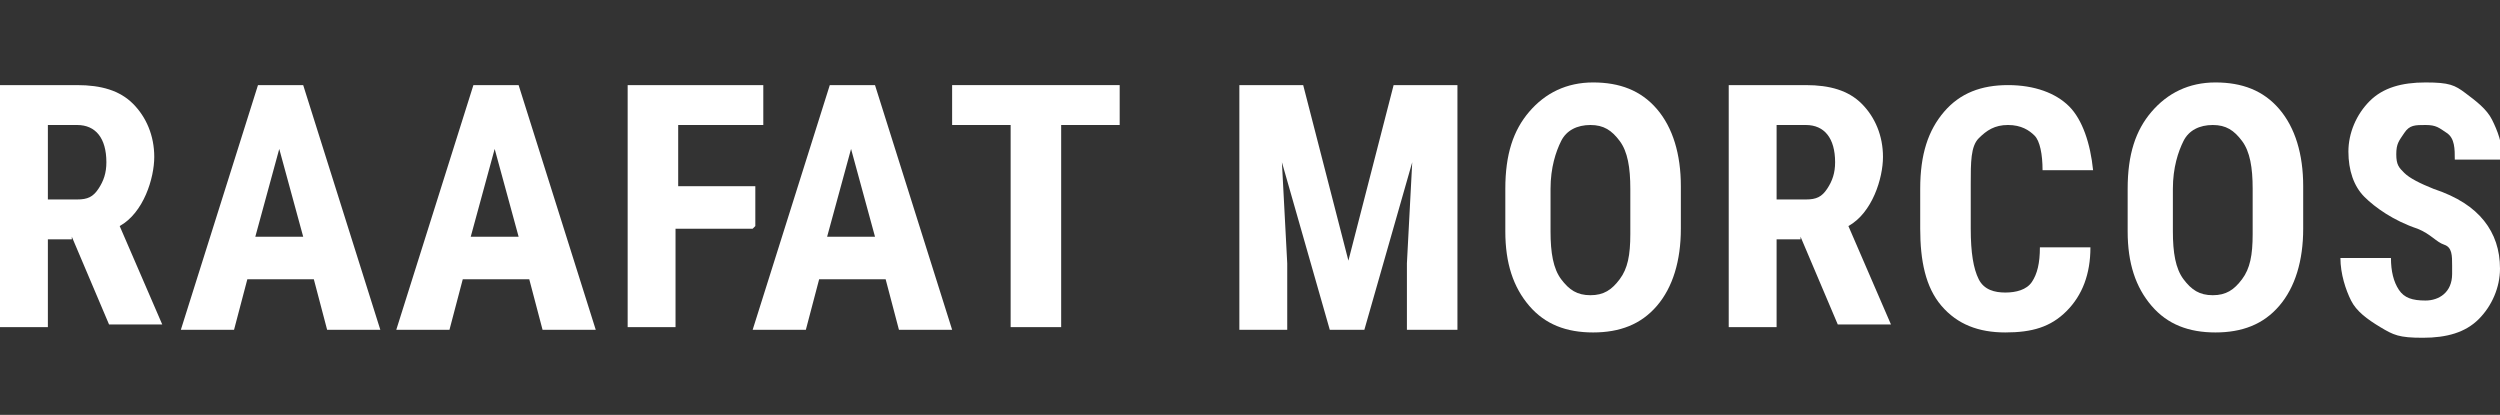
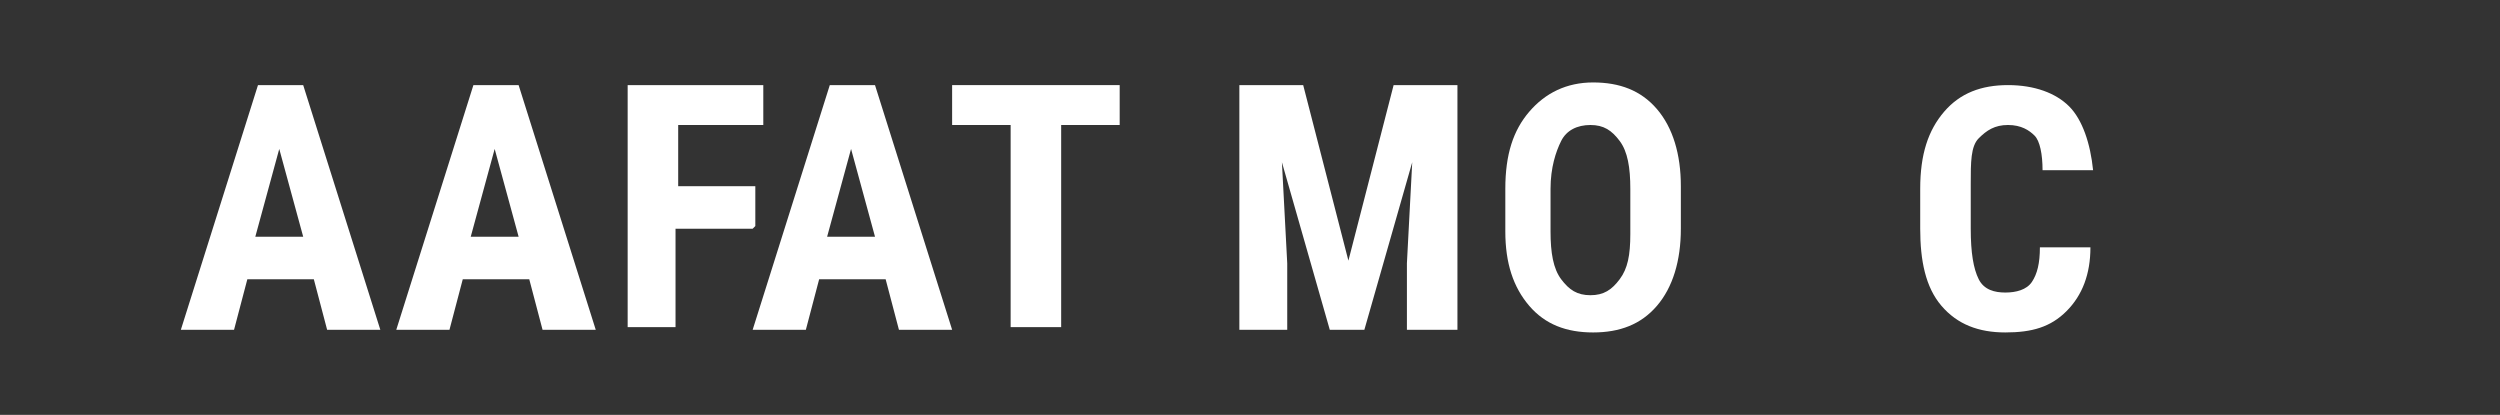
<svg xmlns="http://www.w3.org/2000/svg" version="1.1" viewBox="0 0 94 15.6">
  <rect x="0" y="0" width="94" height="15.6" fill="#333333" stroke="none" />
  <defs>
    <style>
      .cls-1 {
        fill: #fff;
      }

      .cls-2 {
        fill: none;
      }
    </style>
  </defs>
  <g>
    <g id="Ebene_1">
      <g>
-         <path class="cls-1" d="M2.7,9h-.9v3.3H0V3.2h2.9c.9,0,1.6.2,2.1.7s.8,1.2.8,2-.4,2.1-1.3,2.6l1.6,3.7h0c0,0-2,0-2,0l-1.4-3.3ZM1.8,7.5h1.1c.4,0,.6-.1.8-.4s.3-.6.3-1c0-.9-.4-1.4-1.1-1.4h-1.1v2.7Z" />
        <path class="cls-1" d="M11.8,10.5h-2.5l-.5,1.9h-2l2.9-9.2h1.7l2.9,9.2h-2l-.5-1.9ZM9.7,8.9h1.7l-.9-3.3-.9,3.3Z" />
        <path class="cls-1" d="M19.9,10.5h-2.5l-.5,1.9h-2l2.9-9.2h1.7l2.9,9.2h-2l-.5-1.9ZM17.8,8.9h1.7l-.9-3.3-.9,3.3Z" />
        <path class="cls-1" d="M28.3,8.6h-2.9v3.7h-1.8V3.2h5.1v1.5h-3.2v2.3h2.9v1.5Z" />
        <path class="cls-1" d="M33.3,10.5h-2.5l-.5,1.9h-2l2.9-9.2h1.7l2.9,9.2h-2l-.5-1.9ZM31.2,8.9h1.7l-.9-3.3-.9,3.3Z" />
        <path class="cls-1" d="M42.2,4.7h-2.3v7.6h-1.9v-7.6h-2.2v-1.5h6.3v1.5Z" />
        <path class="cls-1" d="M49,3.2l1.7,6.6,1.7-6.6h2.4v9.2h-1.9v-2.5l.2-3.8-1.8,6.3h-1.3l-1.8-6.3.2,3.8v2.5h-1.8V3.2h2.4Z" />
        <path class="cls-1" d="M63.2,8.6c0,1.2-.3,2.2-.9,2.9s-1.4,1-2.4,1-1.8-.3-2.4-1-.9-1.6-.9-2.8v-1.6c0-1.3.3-2.2.9-2.9s1.4-1.1,2.4-1.1,1.8.3,2.4,1,.9,1.7.9,2.9v1.6ZM61.3,7.1c0-.8-.1-1.4-.4-1.8s-.6-.6-1.1-.6-.9.2-1.1.6-.4,1-.4,1.8v1.6c0,.8.1,1.4.4,1.8s.6.6,1.1.6.8-.2,1.1-.6.4-.9.4-1.7v-1.6Z" />
-         <path class="cls-1" d="M67.7,9h-.9v3.3h-1.8V3.2h2.9c.9,0,1.6.2,2.1.7s.8,1.2.8,2-.4,2.1-1.3,2.6l1.6,3.7h0c0,0-2,0-2,0l-1.4-3.3ZM66.8,7.5h1.1c.4,0,.6-.1.8-.4s.3-.6.3-1c0-.9-.4-1.4-1.1-1.4h-1.1v2.7Z" />
        <path class="cls-1" d="M78.6,9.3c0,1-.3,1.8-.9,2.4s-1.3.8-2.3.8-1.8-.3-2.4-1-.8-1.7-.8-2.9v-1.5c0-1.3.3-2.2.9-2.9s1.4-1,2.4-1,1.8.3,2.3.8.8,1.4.9,2.4h-1.9c0-.6-.1-1.1-.3-1.3s-.5-.4-1-.4-.8.2-1.1.5-.3.9-.3,1.7v1.7c0,.9.1,1.5.3,1.9s.6.5,1,.5.8-.1,1-.4.3-.7.3-1.3h1.8Z" />
-         <path class="cls-1" d="M86.6,8.6c0,1.2-.3,2.2-.9,2.9s-1.4,1-2.4,1-1.8-.3-2.4-1-.9-1.6-.9-2.8v-1.6c0-1.3.3-2.2.9-2.9s1.4-1.1,2.4-1.1,1.8.3,2.4,1,.9,1.7.9,2.9v1.6ZM84.7,7.1c0-.8-.1-1.4-.4-1.8s-.6-.6-1.1-.6-.9.2-1.1.6-.4,1-.4,1.8v1.6c0,.8.1,1.4.4,1.8s.6.6,1.1.6.8-.2,1.1-.6.4-.9.4-1.7v-1.6Z" />
-         <path class="cls-1" d="M92.2,10c0-.4,0-.7-.3-.8s-.5-.4-1-.6c-.9-.3-1.6-.8-2-1.2s-.6-1-.6-1.7.3-1.4.8-1.9,1.2-.7,2.1-.7,1.1.1,1.5.4.8.6,1,1,.4.9.4,1.5h-1.8c0-.4,0-.8-.3-1s-.4-.3-.8-.3-.6,0-.8.3-.3.4-.3.8.1.5.3.7.6.4,1.1.6c.9.3,1.5.7,1.9,1.2s.6,1.1.6,1.8-.3,1.4-.8,1.9-1.2.7-2.1.7-1.1-.1-1.6-.4-.9-.6-1.1-1-.4-1-.4-1.6h1.9c0,.5.1.9.3,1.2s.5.4,1,.4,1-.3,1-1Z" />
      </g>
      <rect class="cls-2" width="94" height="15.6" />
    </g>
  </g>
</svg>